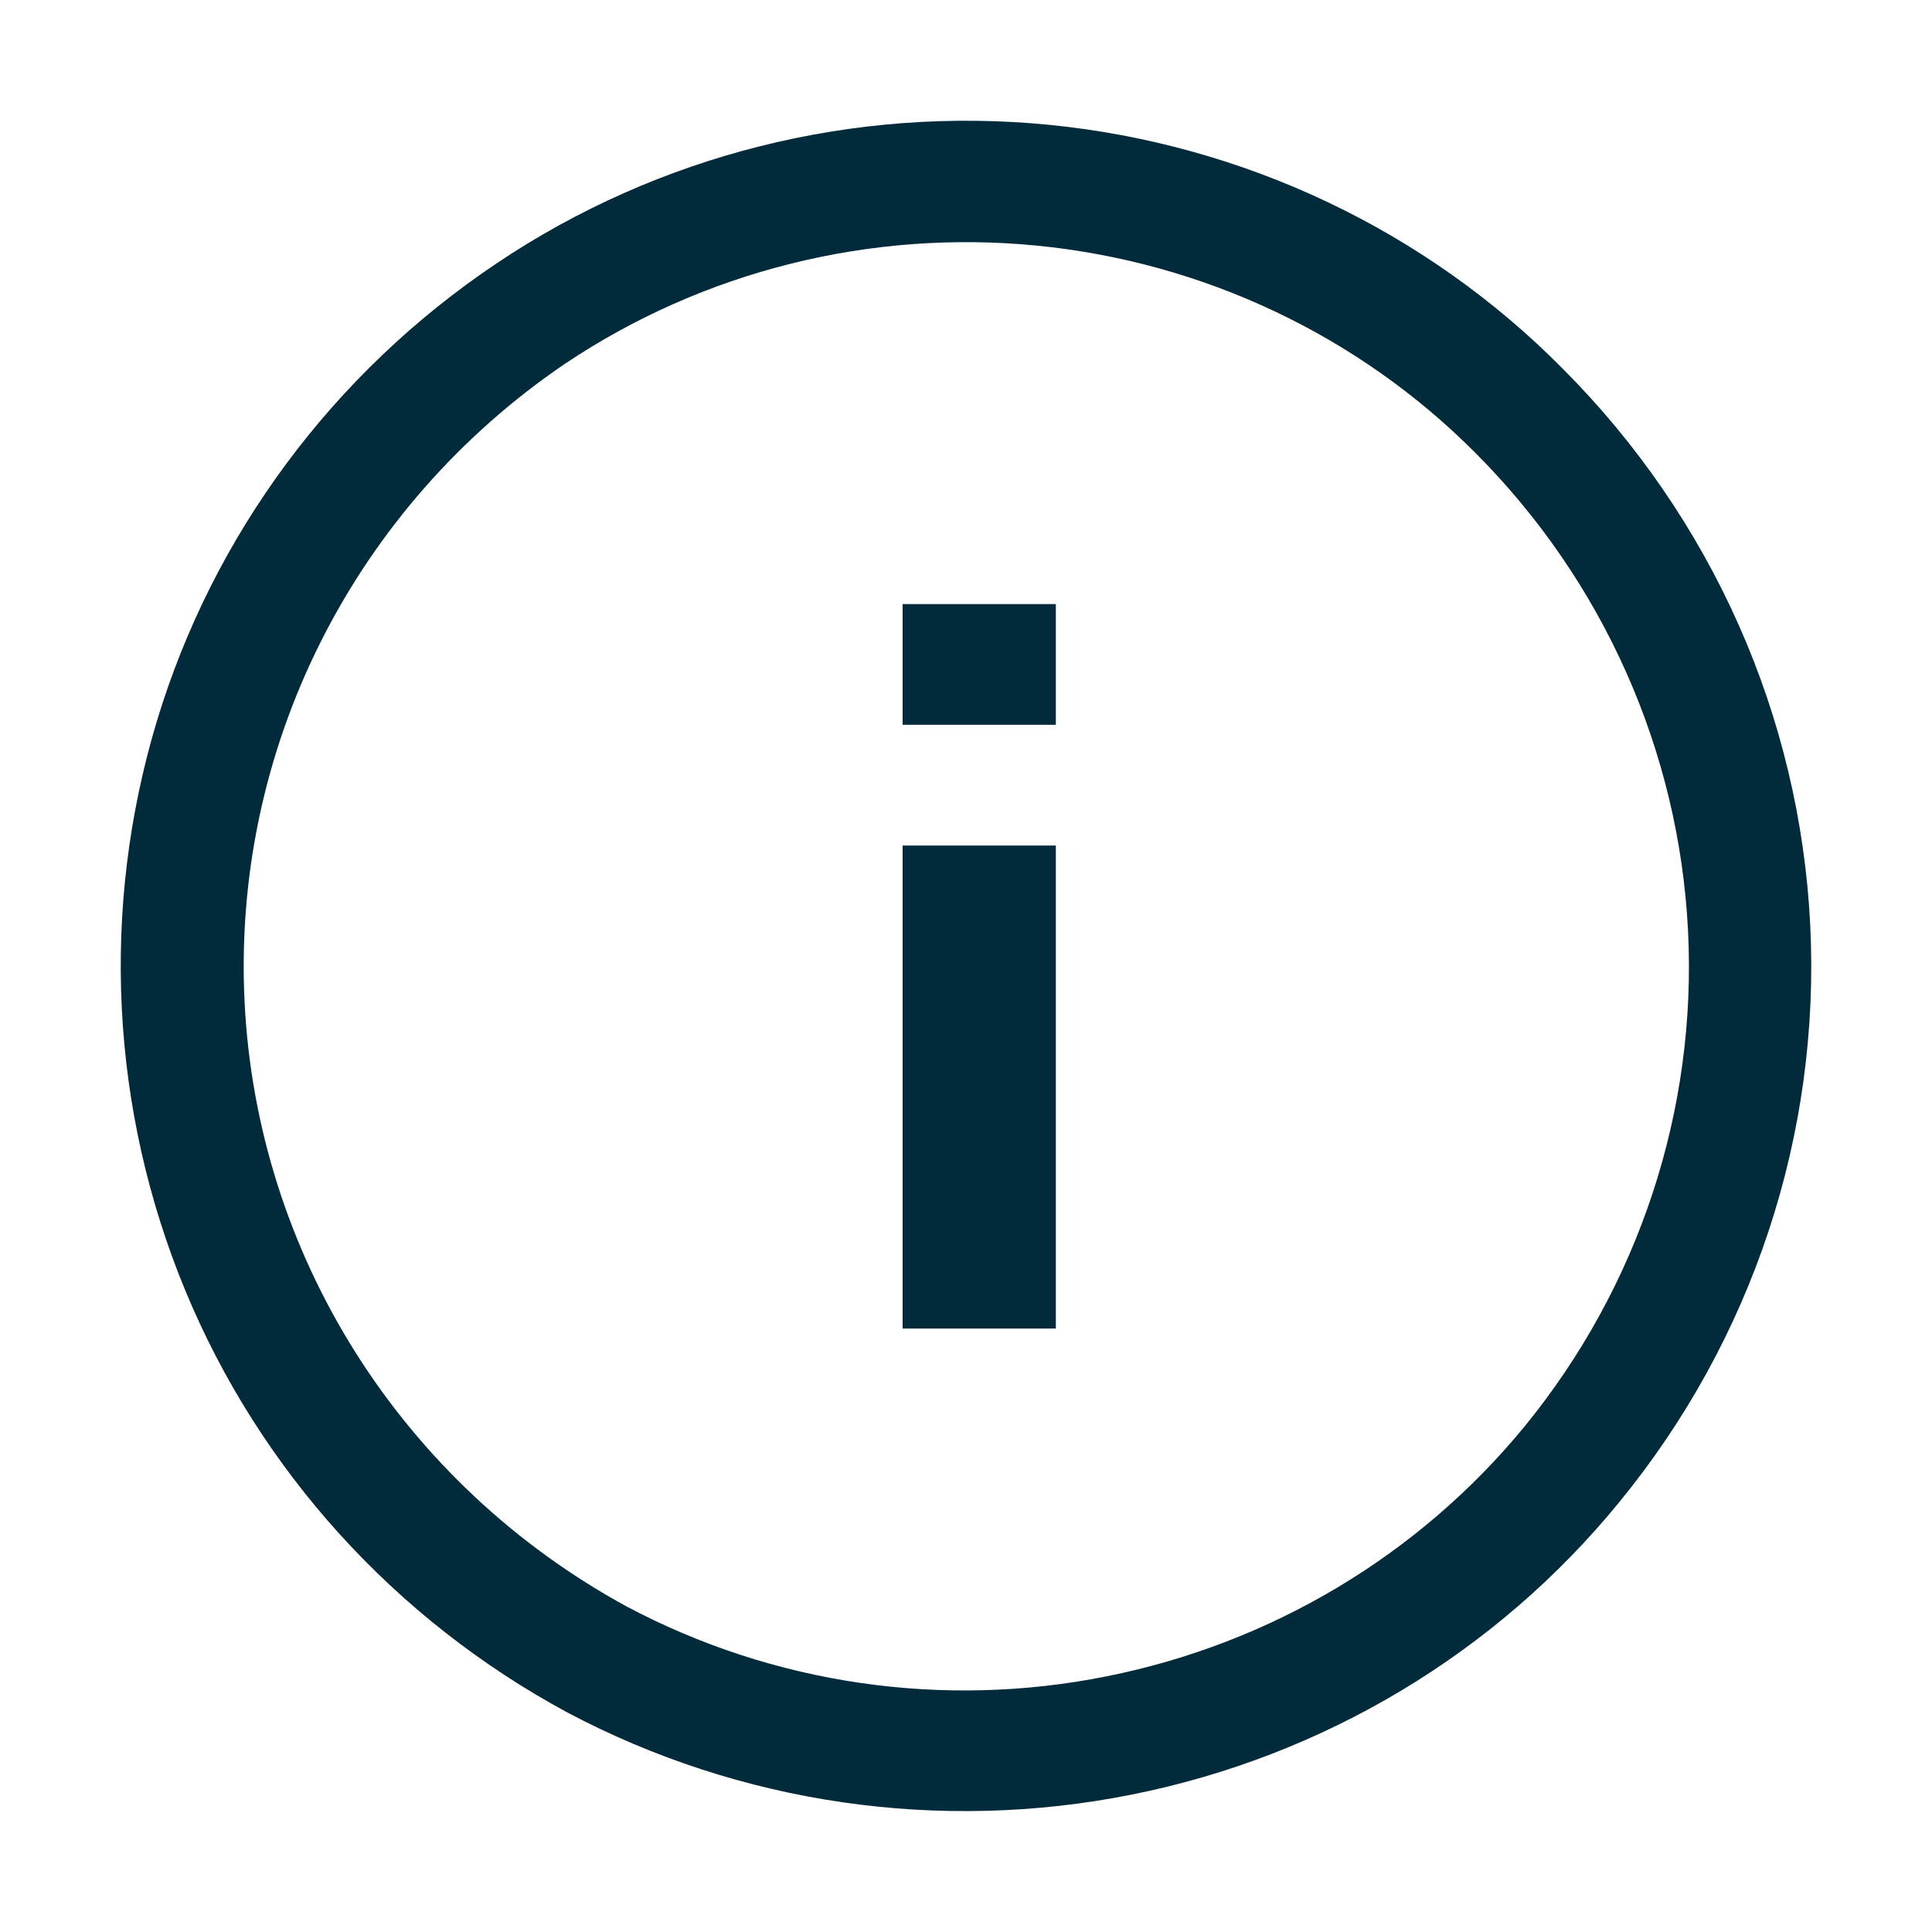
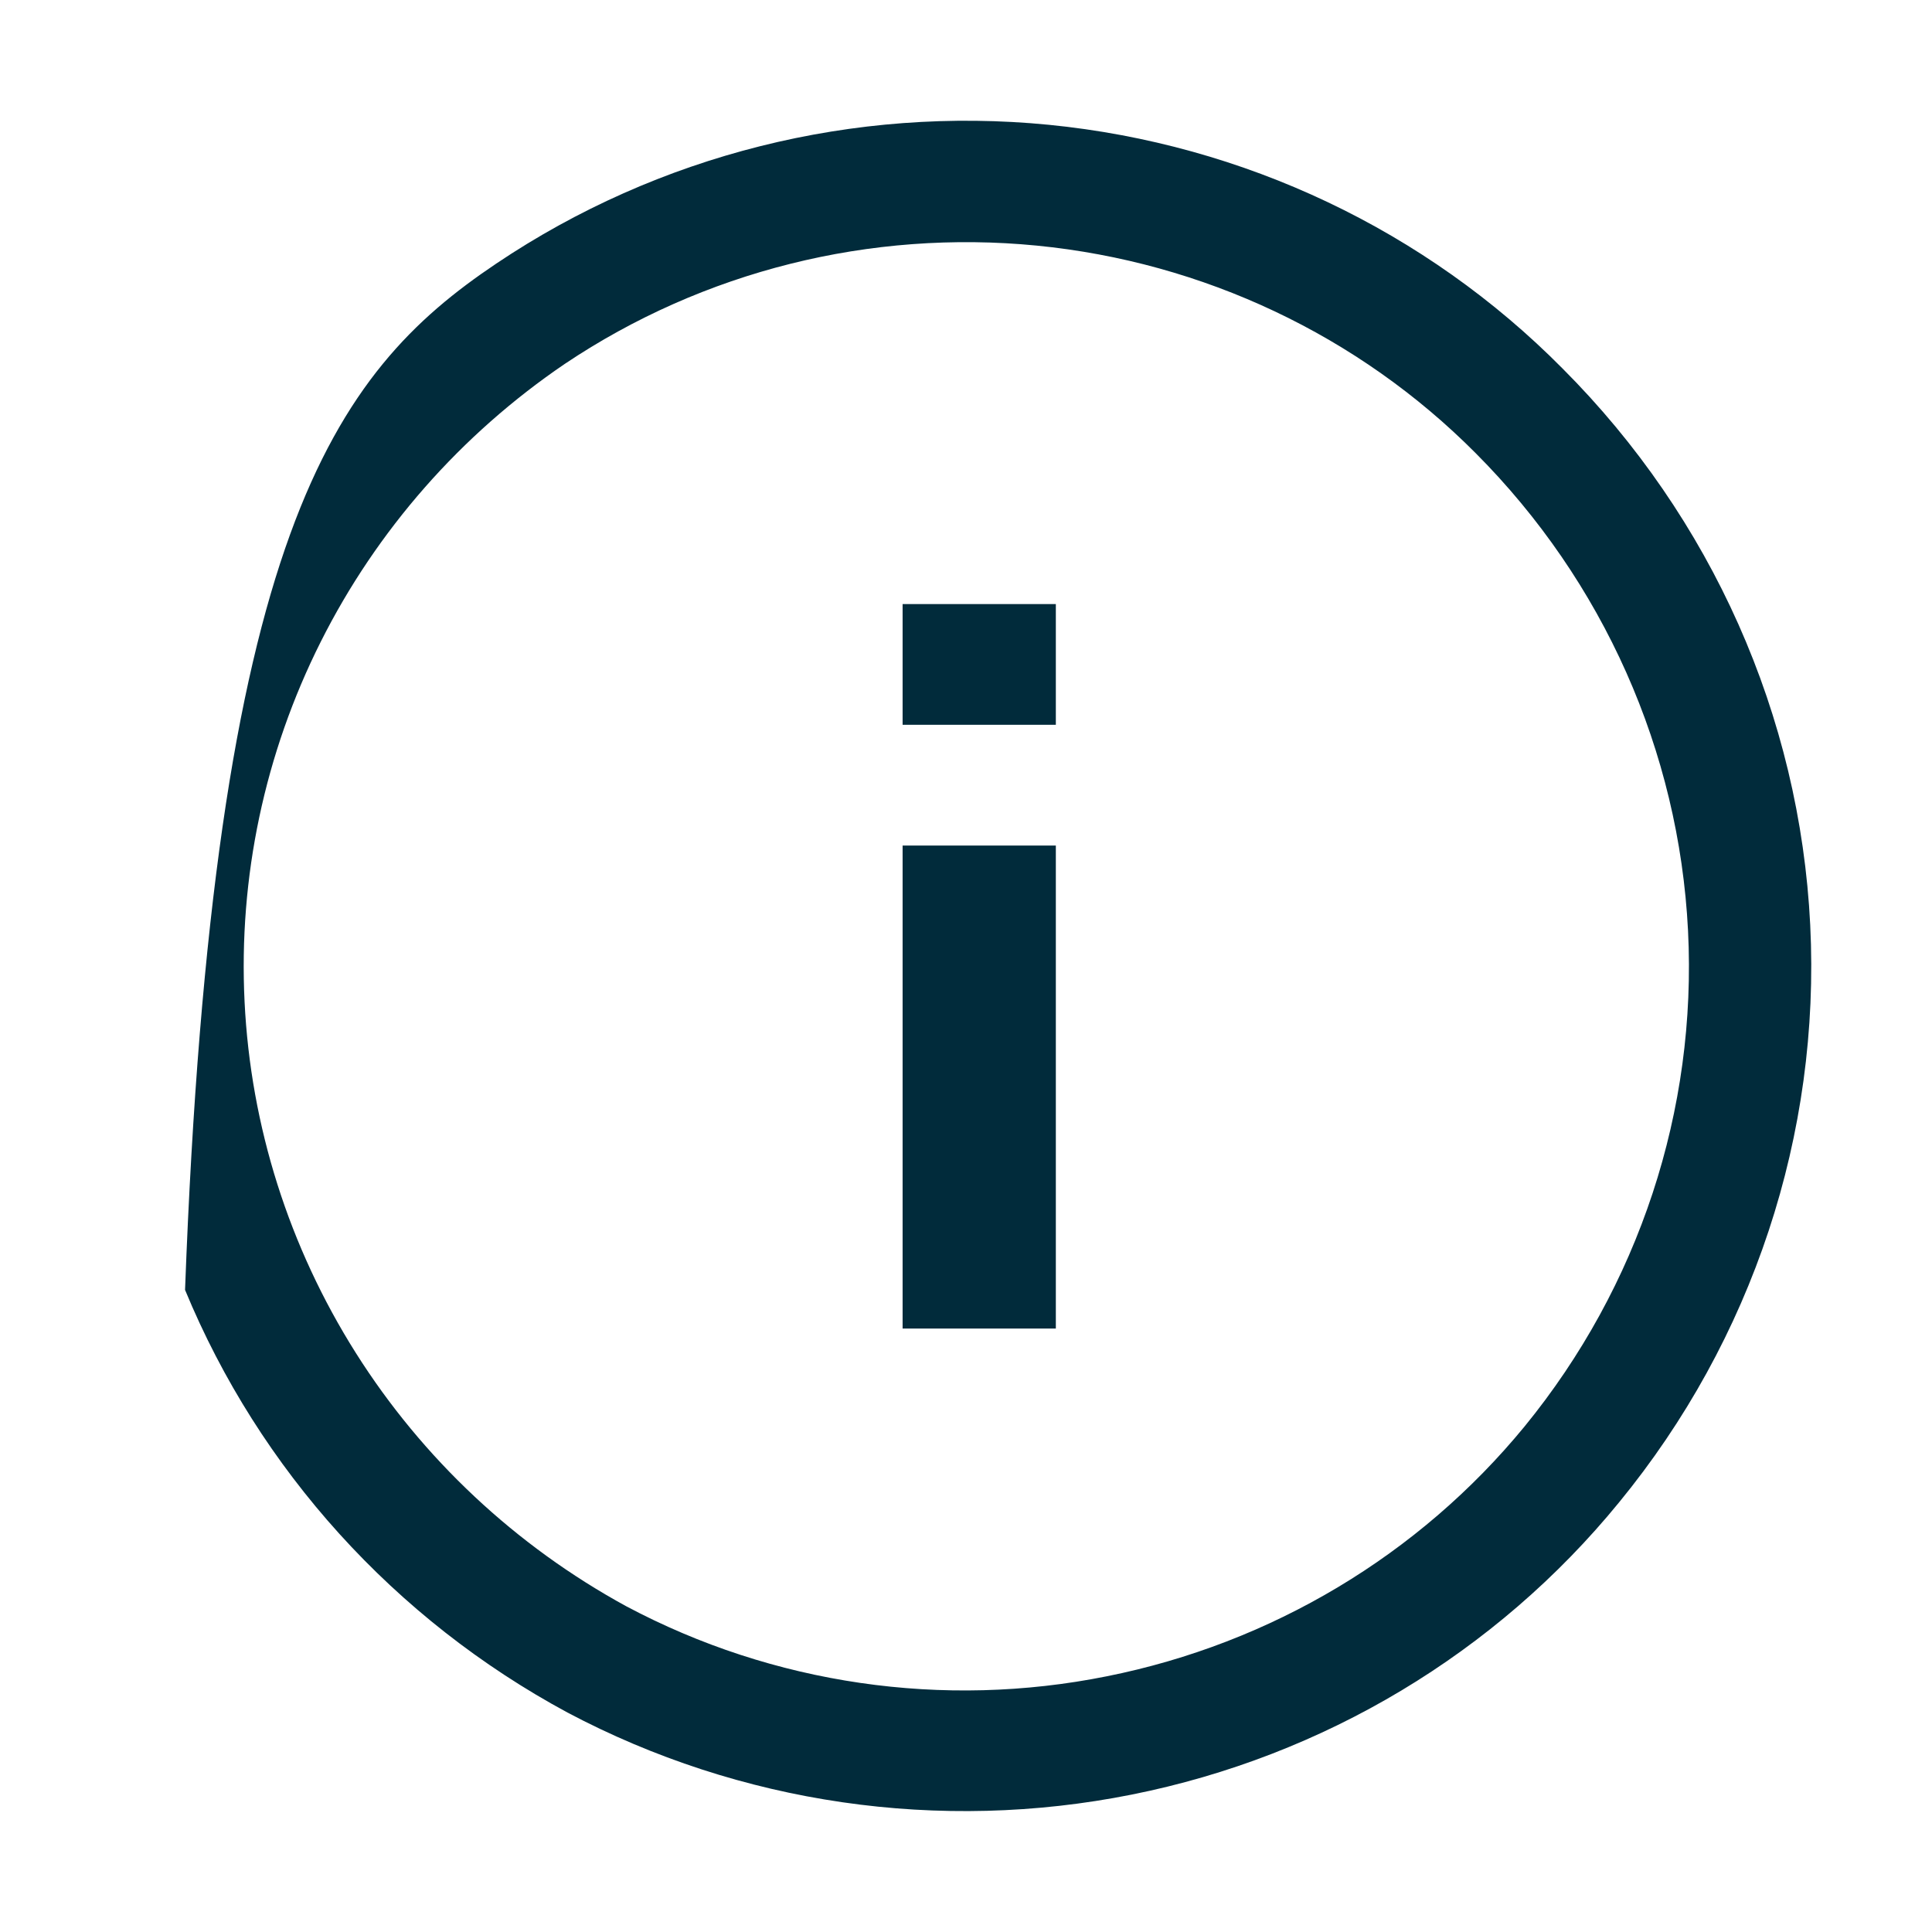
<svg xmlns="http://www.w3.org/2000/svg" width="32" height="32" viewBox="0 0 32 32" fill="none">
-   <path fill-rule="evenodd" clip-rule="evenodd" d="M17.372 2.067C20.602 2.386 23.616 3.815 25.882 6.105C28.351 8.577 29.811 11.857 29.983 15.32C30.155 18.783 29.028 22.188 26.816 24.885C24.781 27.377 21.926 29.089 18.745 29.724C15.564 30.36 12.258 29.879 9.399 28.365C6.534 26.819 4.297 24.347 3.065 21.365C1.828 18.369 1.663 15.046 2.598 11.945C3.531 8.856 5.517 6.179 8.221 4.365C10.902 2.563 14.143 1.75 17.372 2.067ZM18.33 27.765C21.056 27.221 23.504 25.757 25.253 23.625C27.146 21.307 28.109 18.385 27.959 15.413C27.809 12.441 26.557 9.627 24.441 7.505C22.502 5.555 19.929 4.339 17.172 4.068C14.415 3.798 11.649 4.49 9.358 6.025C7.633 7.196 6.241 8.781 5.312 10.631C4.383 12.48 3.949 14.533 4.051 16.594C4.152 18.655 4.787 20.656 5.893 22.408C6.999 24.16 8.541 25.605 10.373 26.605C12.806 27.899 15.622 28.309 18.33 27.765ZM14.95 12.005H17.488V10.005H14.95V12.005ZM17.488 14.005V22.005H14.95V14.005H17.488Z" fill="#012B3B" />
+   <path fill-rule="evenodd" clip-rule="evenodd" d="M17.372 2.067C20.602 2.386 23.616 3.815 25.882 6.105C28.351 8.577 29.811 11.857 29.983 15.32C30.155 18.783 29.028 22.188 26.816 24.885C24.781 27.377 21.926 29.089 18.745 29.724C15.564 30.36 12.258 29.879 9.399 28.365C6.534 26.819 4.297 24.347 3.065 21.365C3.531 8.856 5.517 6.179 8.221 4.365C10.902 2.563 14.143 1.75 17.372 2.067ZM18.33 27.765C21.056 27.221 23.504 25.757 25.253 23.625C27.146 21.307 28.109 18.385 27.959 15.413C27.809 12.441 26.557 9.627 24.441 7.505C22.502 5.555 19.929 4.339 17.172 4.068C14.415 3.798 11.649 4.49 9.358 6.025C7.633 7.196 6.241 8.781 5.312 10.631C4.383 12.48 3.949 14.533 4.051 16.594C4.152 18.655 4.787 20.656 5.893 22.408C6.999 24.16 8.541 25.605 10.373 26.605C12.806 27.899 15.622 28.309 18.33 27.765ZM14.95 12.005H17.488V10.005H14.95V12.005ZM17.488 14.005V22.005H14.95V14.005H17.488Z" fill="#012B3B" />
</svg>